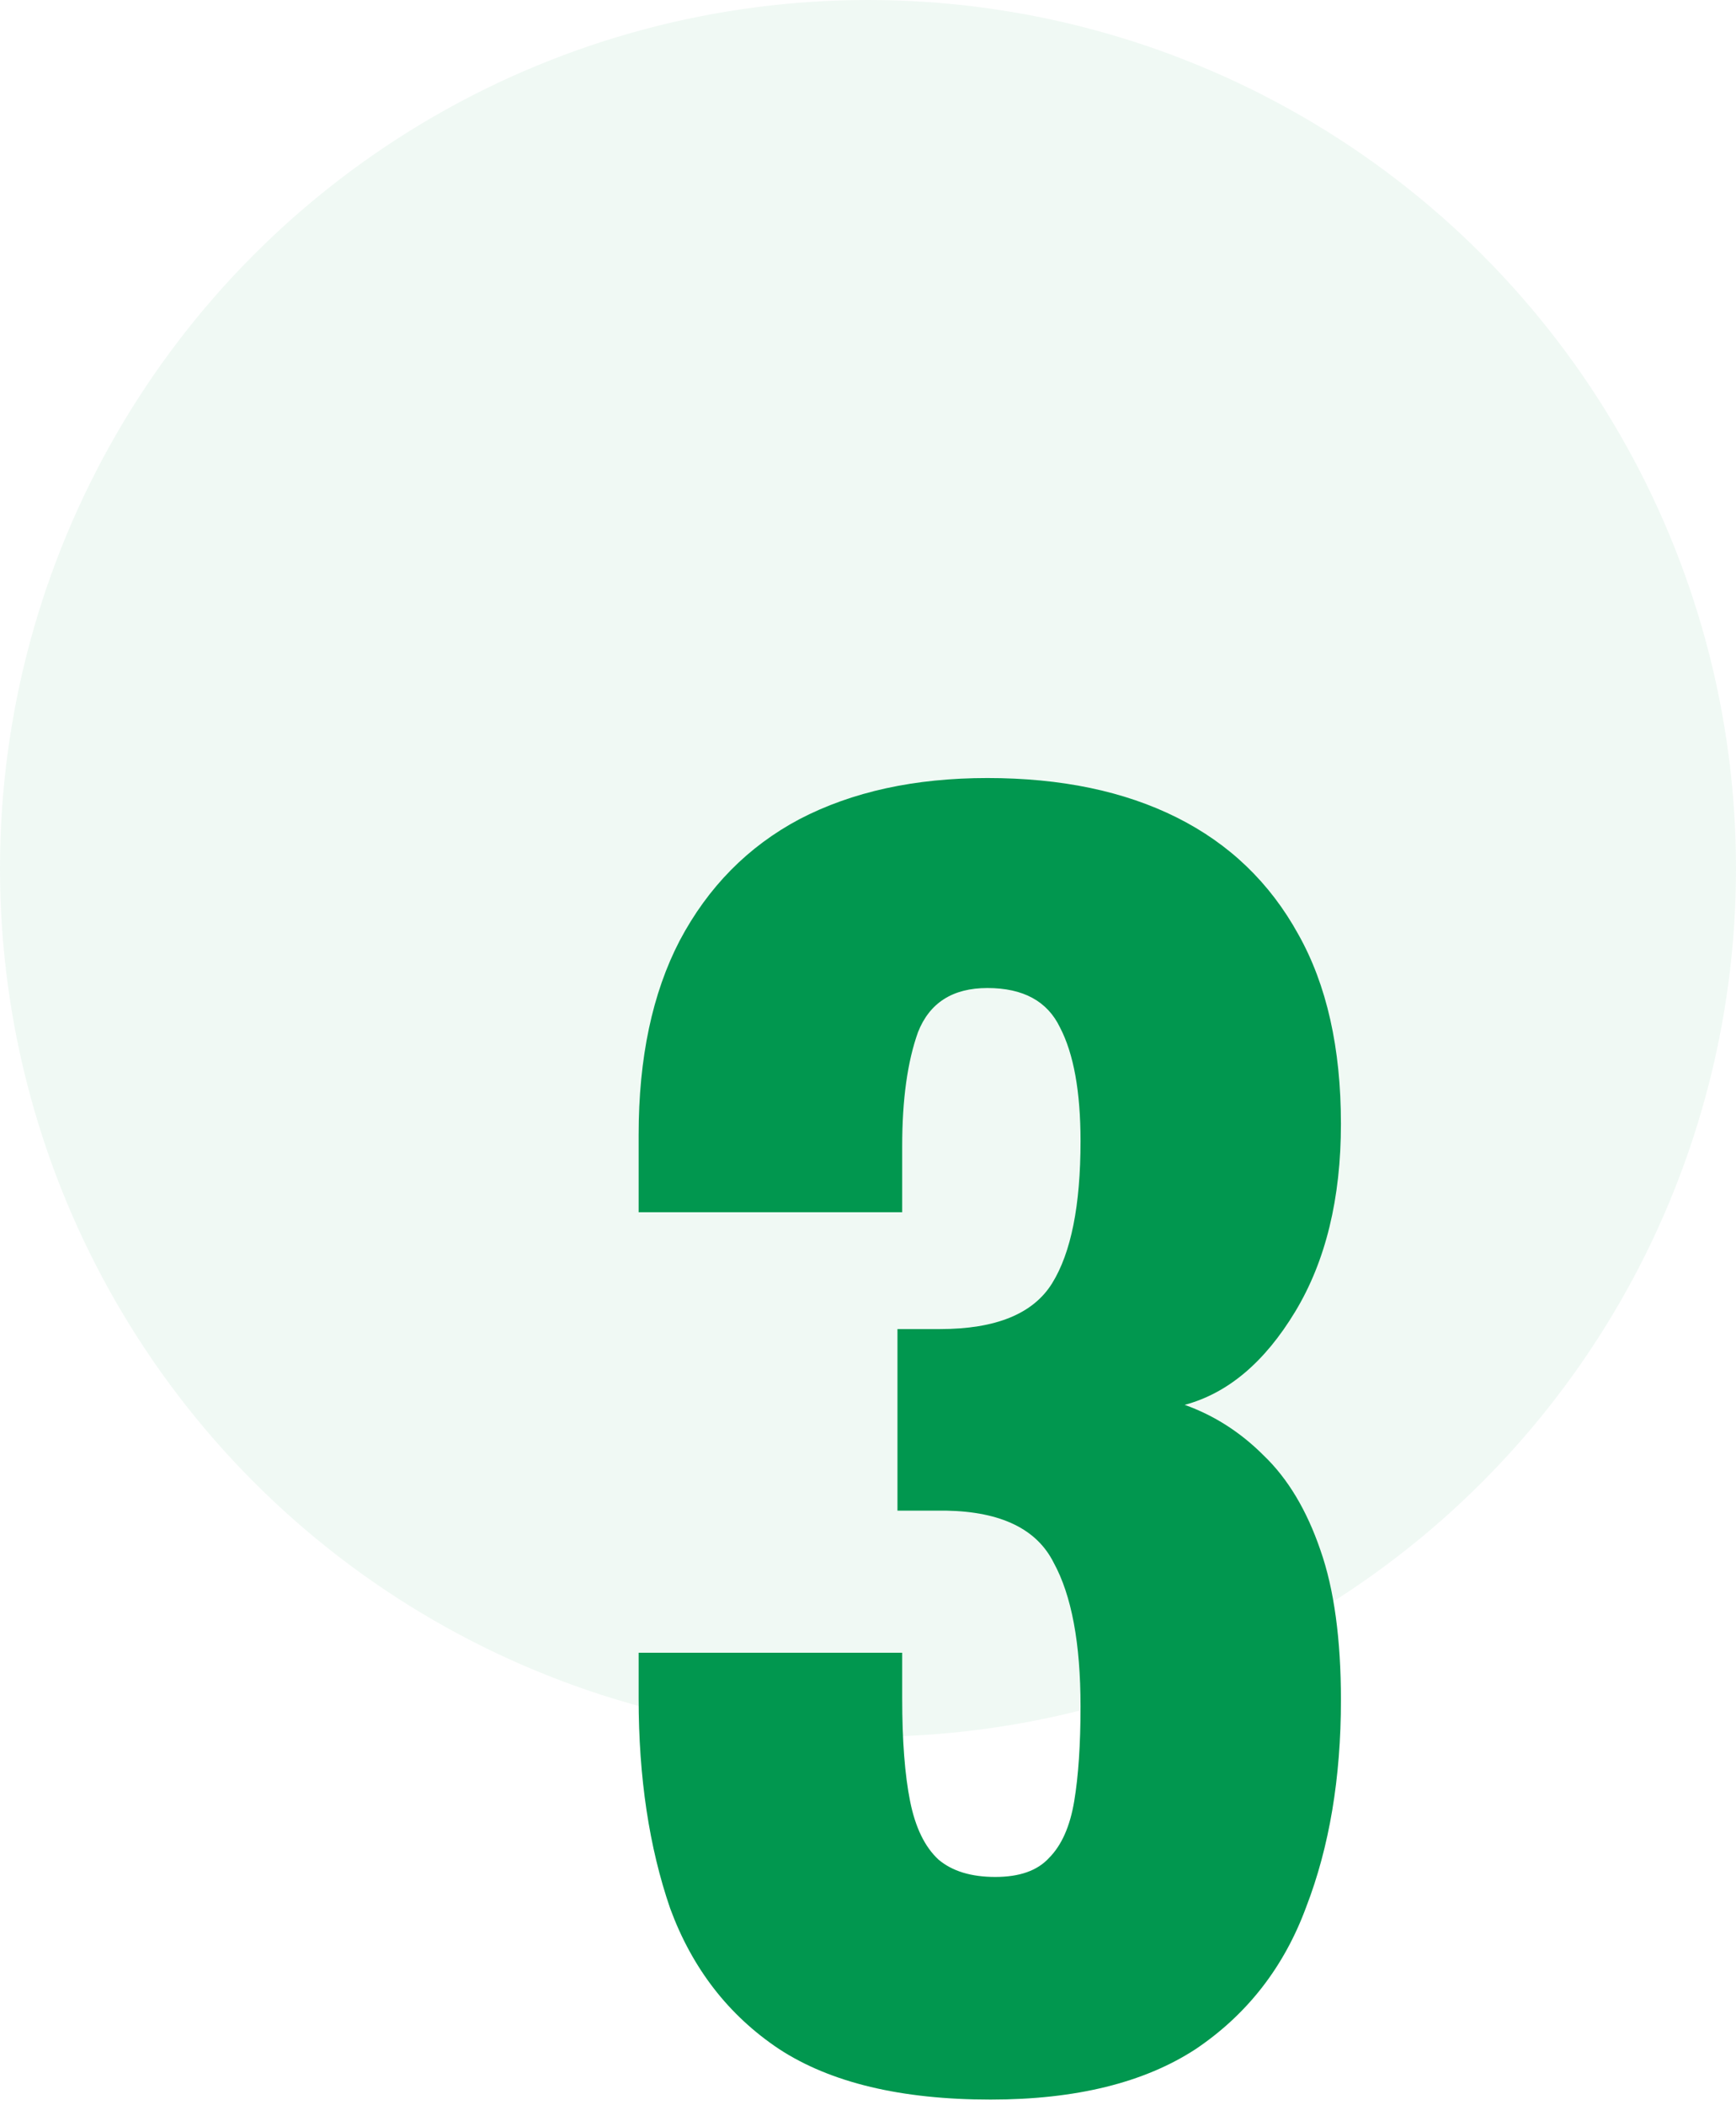
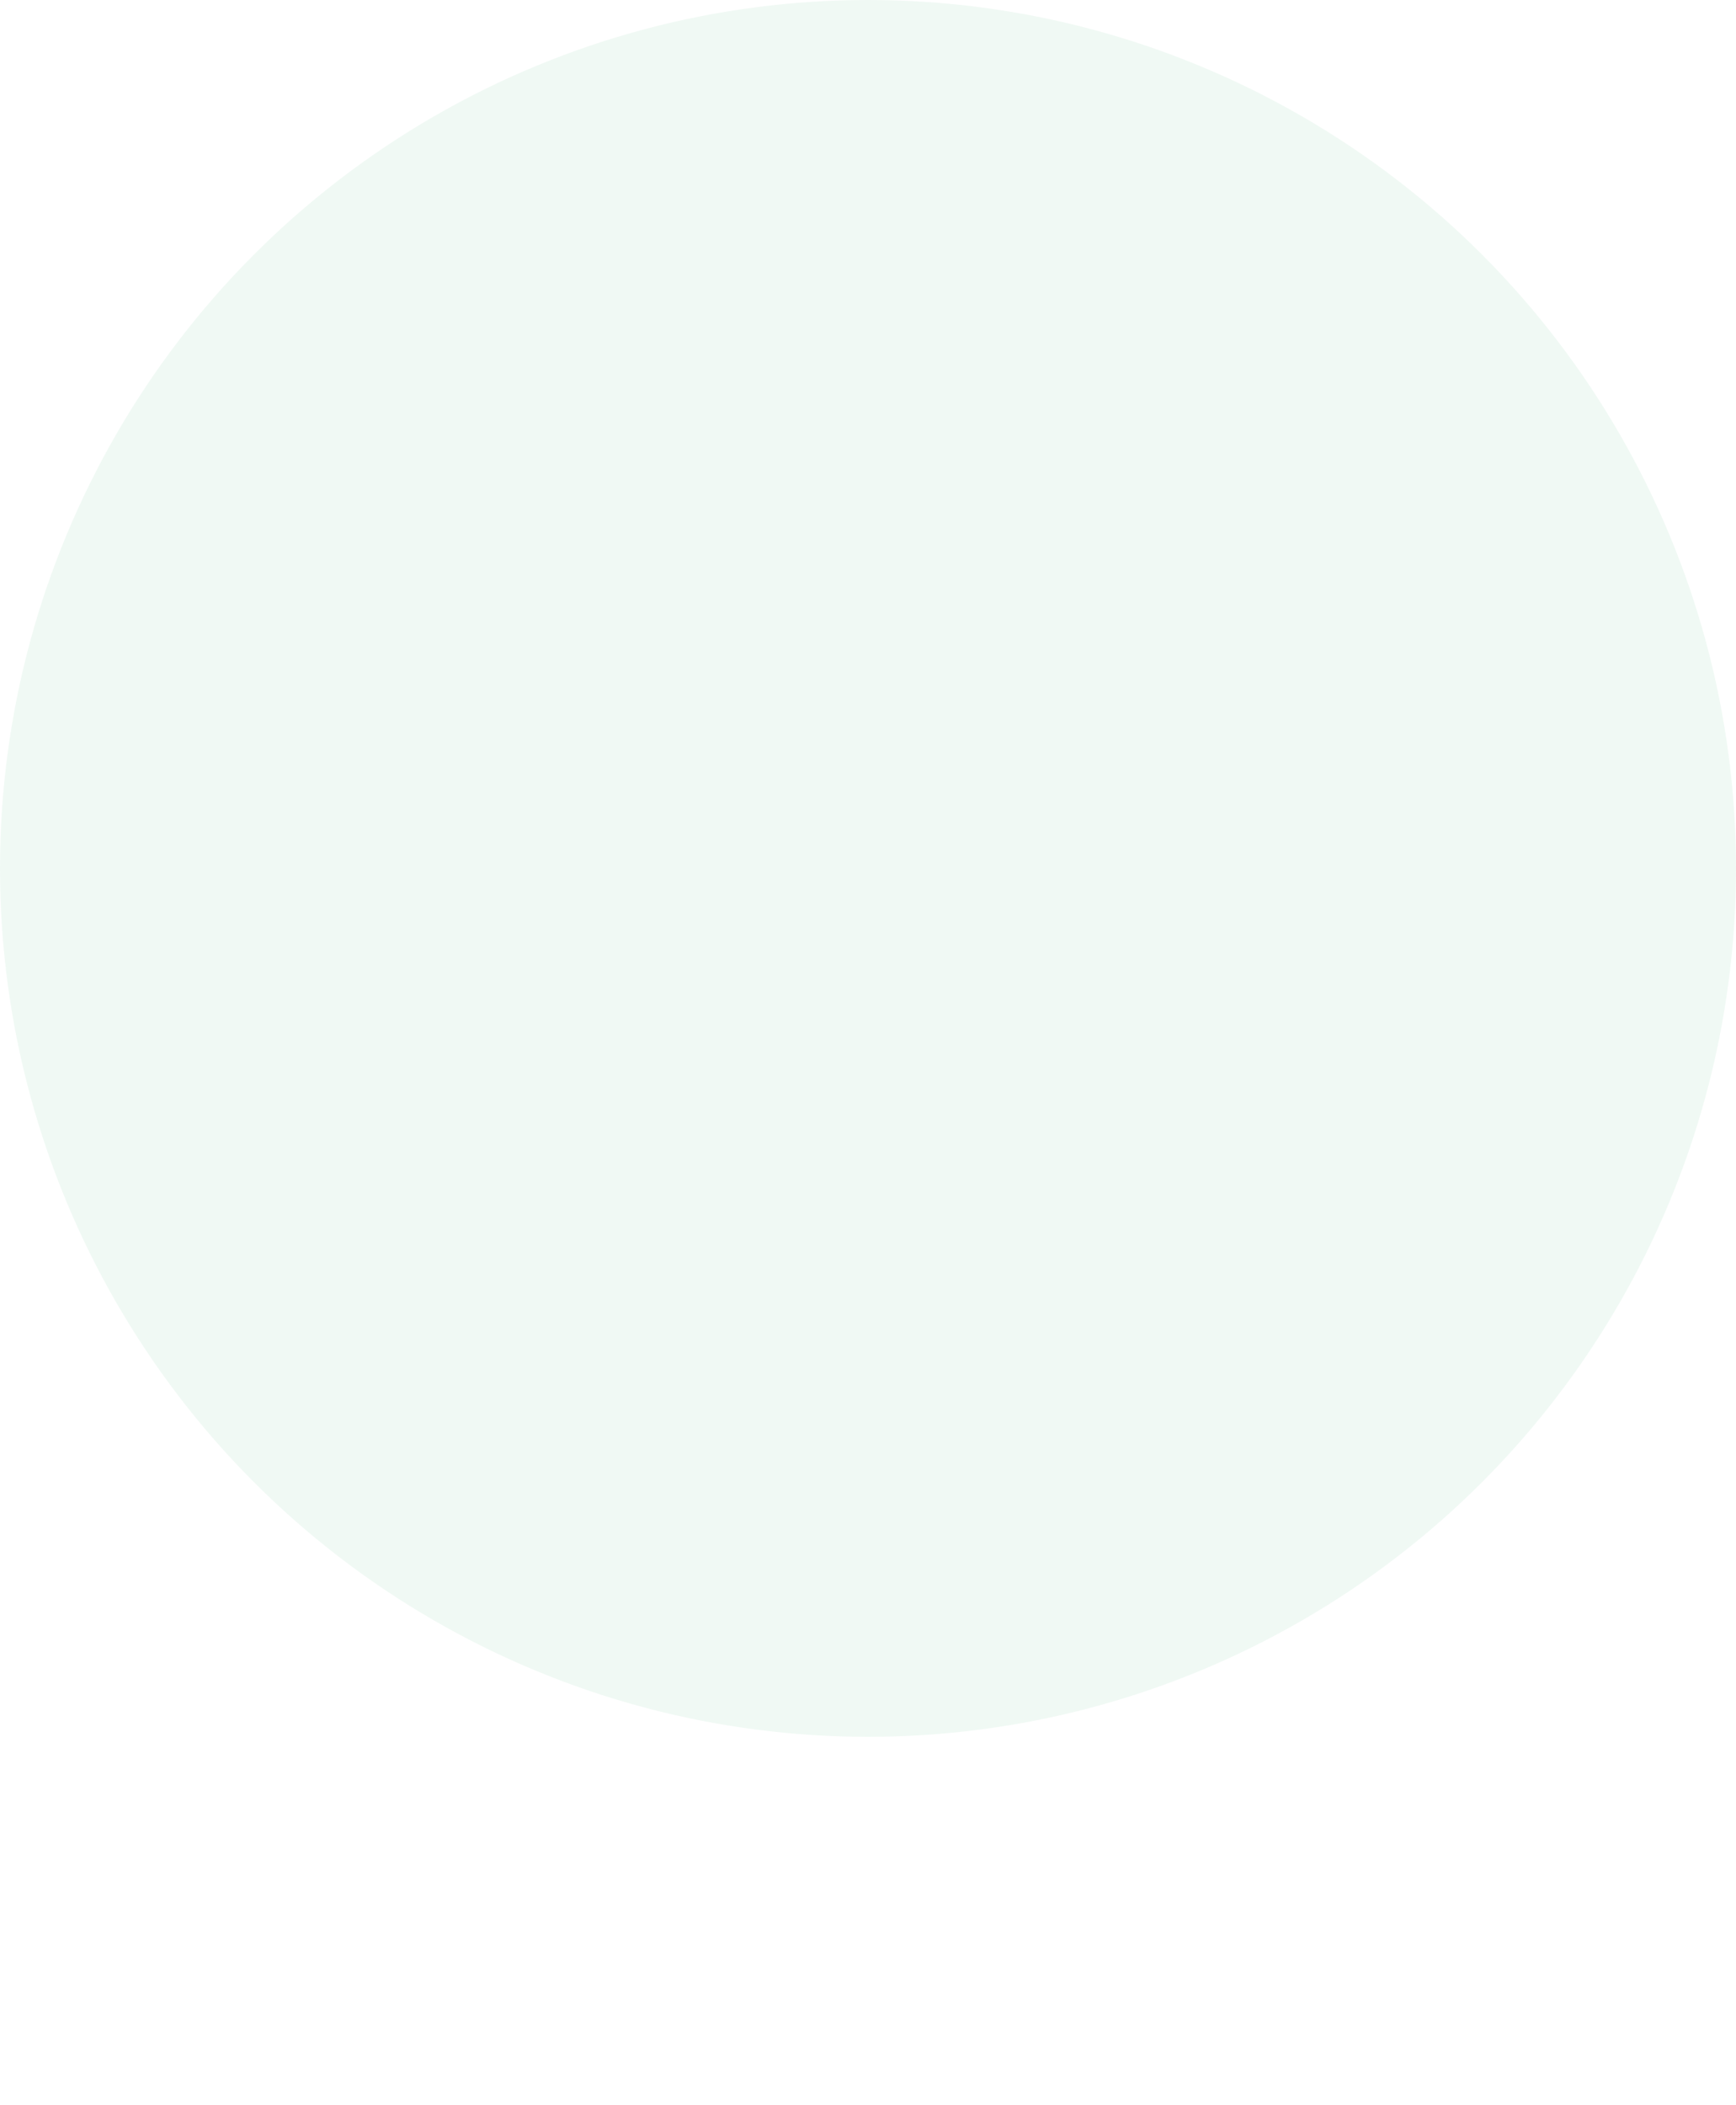
<svg xmlns="http://www.w3.org/2000/svg" fill="none" viewBox="0 0 66 80" height="80" width="66">
  <circle fill="#01974F" r="33" cy="33" cx="33" opacity="0.06" />
-   <path fill="#01974F" d="M37.66 79.786C34.26 79.786 31.58 79.146 29.62 77.866C27.7 76.586 26.32 74.806 25.48 72.526C24.68 70.206 24.28 67.546 24.28 64.546V62.806H34.3C34.3 62.846 34.3 63.066 34.3 63.466C34.3 63.866 34.3 64.226 34.3 64.546C34.3 66.146 34.4 67.446 34.6 68.446C34.8 69.446 35.16 70.186 35.68 70.666C36.2 71.106 36.92 71.326 37.84 71.326C38.76 71.326 39.44 71.086 39.88 70.606C40.36 70.126 40.68 69.406 40.84 68.446C41 67.486 41.08 66.286 41.08 64.846C41.08 62.446 40.74 60.626 40.06 59.386C39.42 58.106 38.06 57.446 35.98 57.406C35.94 57.406 35.72 57.406 35.32 57.406C34.92 57.406 34.52 57.406 34.12 57.406V50.506C34.4 50.506 34.68 50.506 34.96 50.506C35.24 50.506 35.5 50.506 35.74 50.506C37.86 50.506 39.28 49.926 40 48.766C40.72 47.606 41.08 45.806 41.08 43.366C41.08 41.486 40.82 40.046 40.3 39.046C39.82 38.046 38.9 37.546 37.54 37.546C36.22 37.546 35.34 38.106 34.9 39.226C34.5 40.346 34.3 41.786 34.3 43.546C34.3 43.946 34.3 44.366 34.3 44.806C34.3 45.206 34.3 45.626 34.3 46.066H24.28V43.126C24.28 40.206 24.8 37.746 25.84 35.746C26.92 33.706 28.44 32.166 30.4 31.126C32.4 30.086 34.78 29.566 37.54 29.566C40.34 29.566 42.74 30.066 44.74 31.066C46.74 32.066 48.28 33.546 49.36 35.506C50.44 37.426 50.98 39.826 50.98 42.706C50.98 45.546 50.4 47.926 49.24 49.846C48.08 51.766 46.68 52.946 45.04 53.386C46.16 53.786 47.16 54.426 48.04 55.306C48.96 56.186 49.68 57.386 50.2 58.906C50.72 60.386 50.98 62.286 50.98 64.606C50.98 67.566 50.54 70.186 49.66 72.466C48.82 74.746 47.42 76.546 45.46 77.866C43.5 79.146 40.9 79.786 37.66 79.786Z" />
</svg>